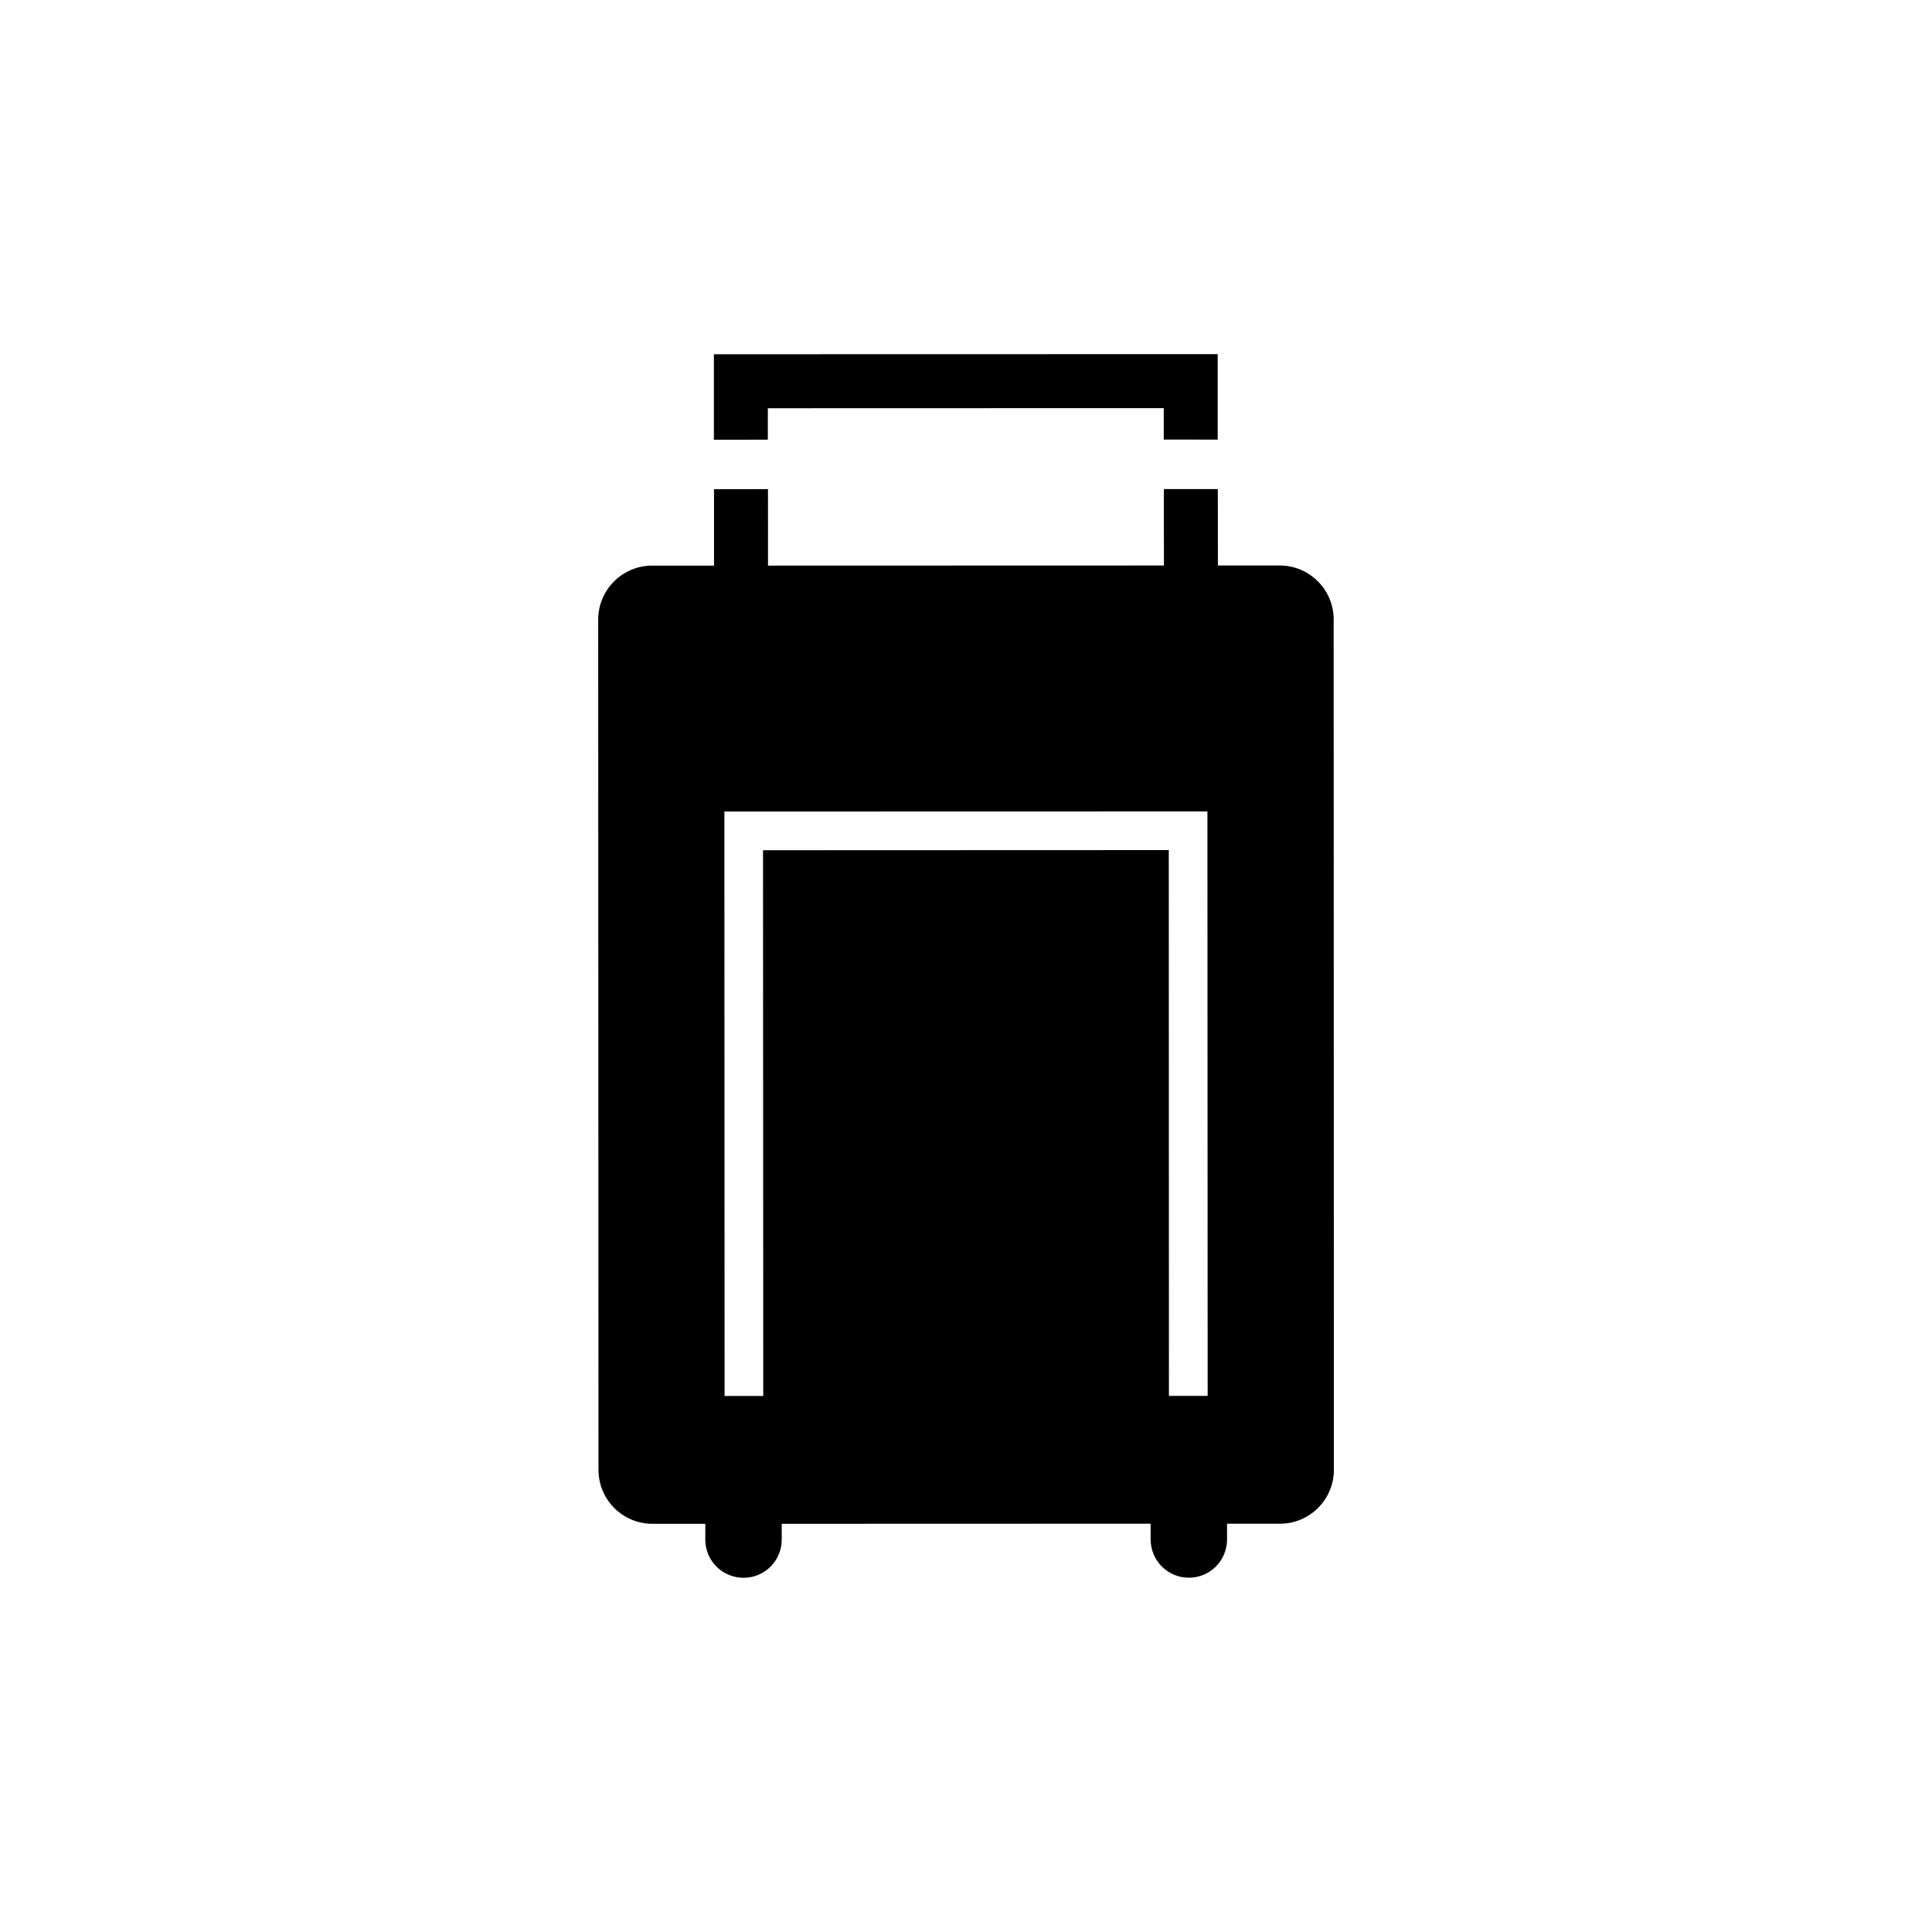
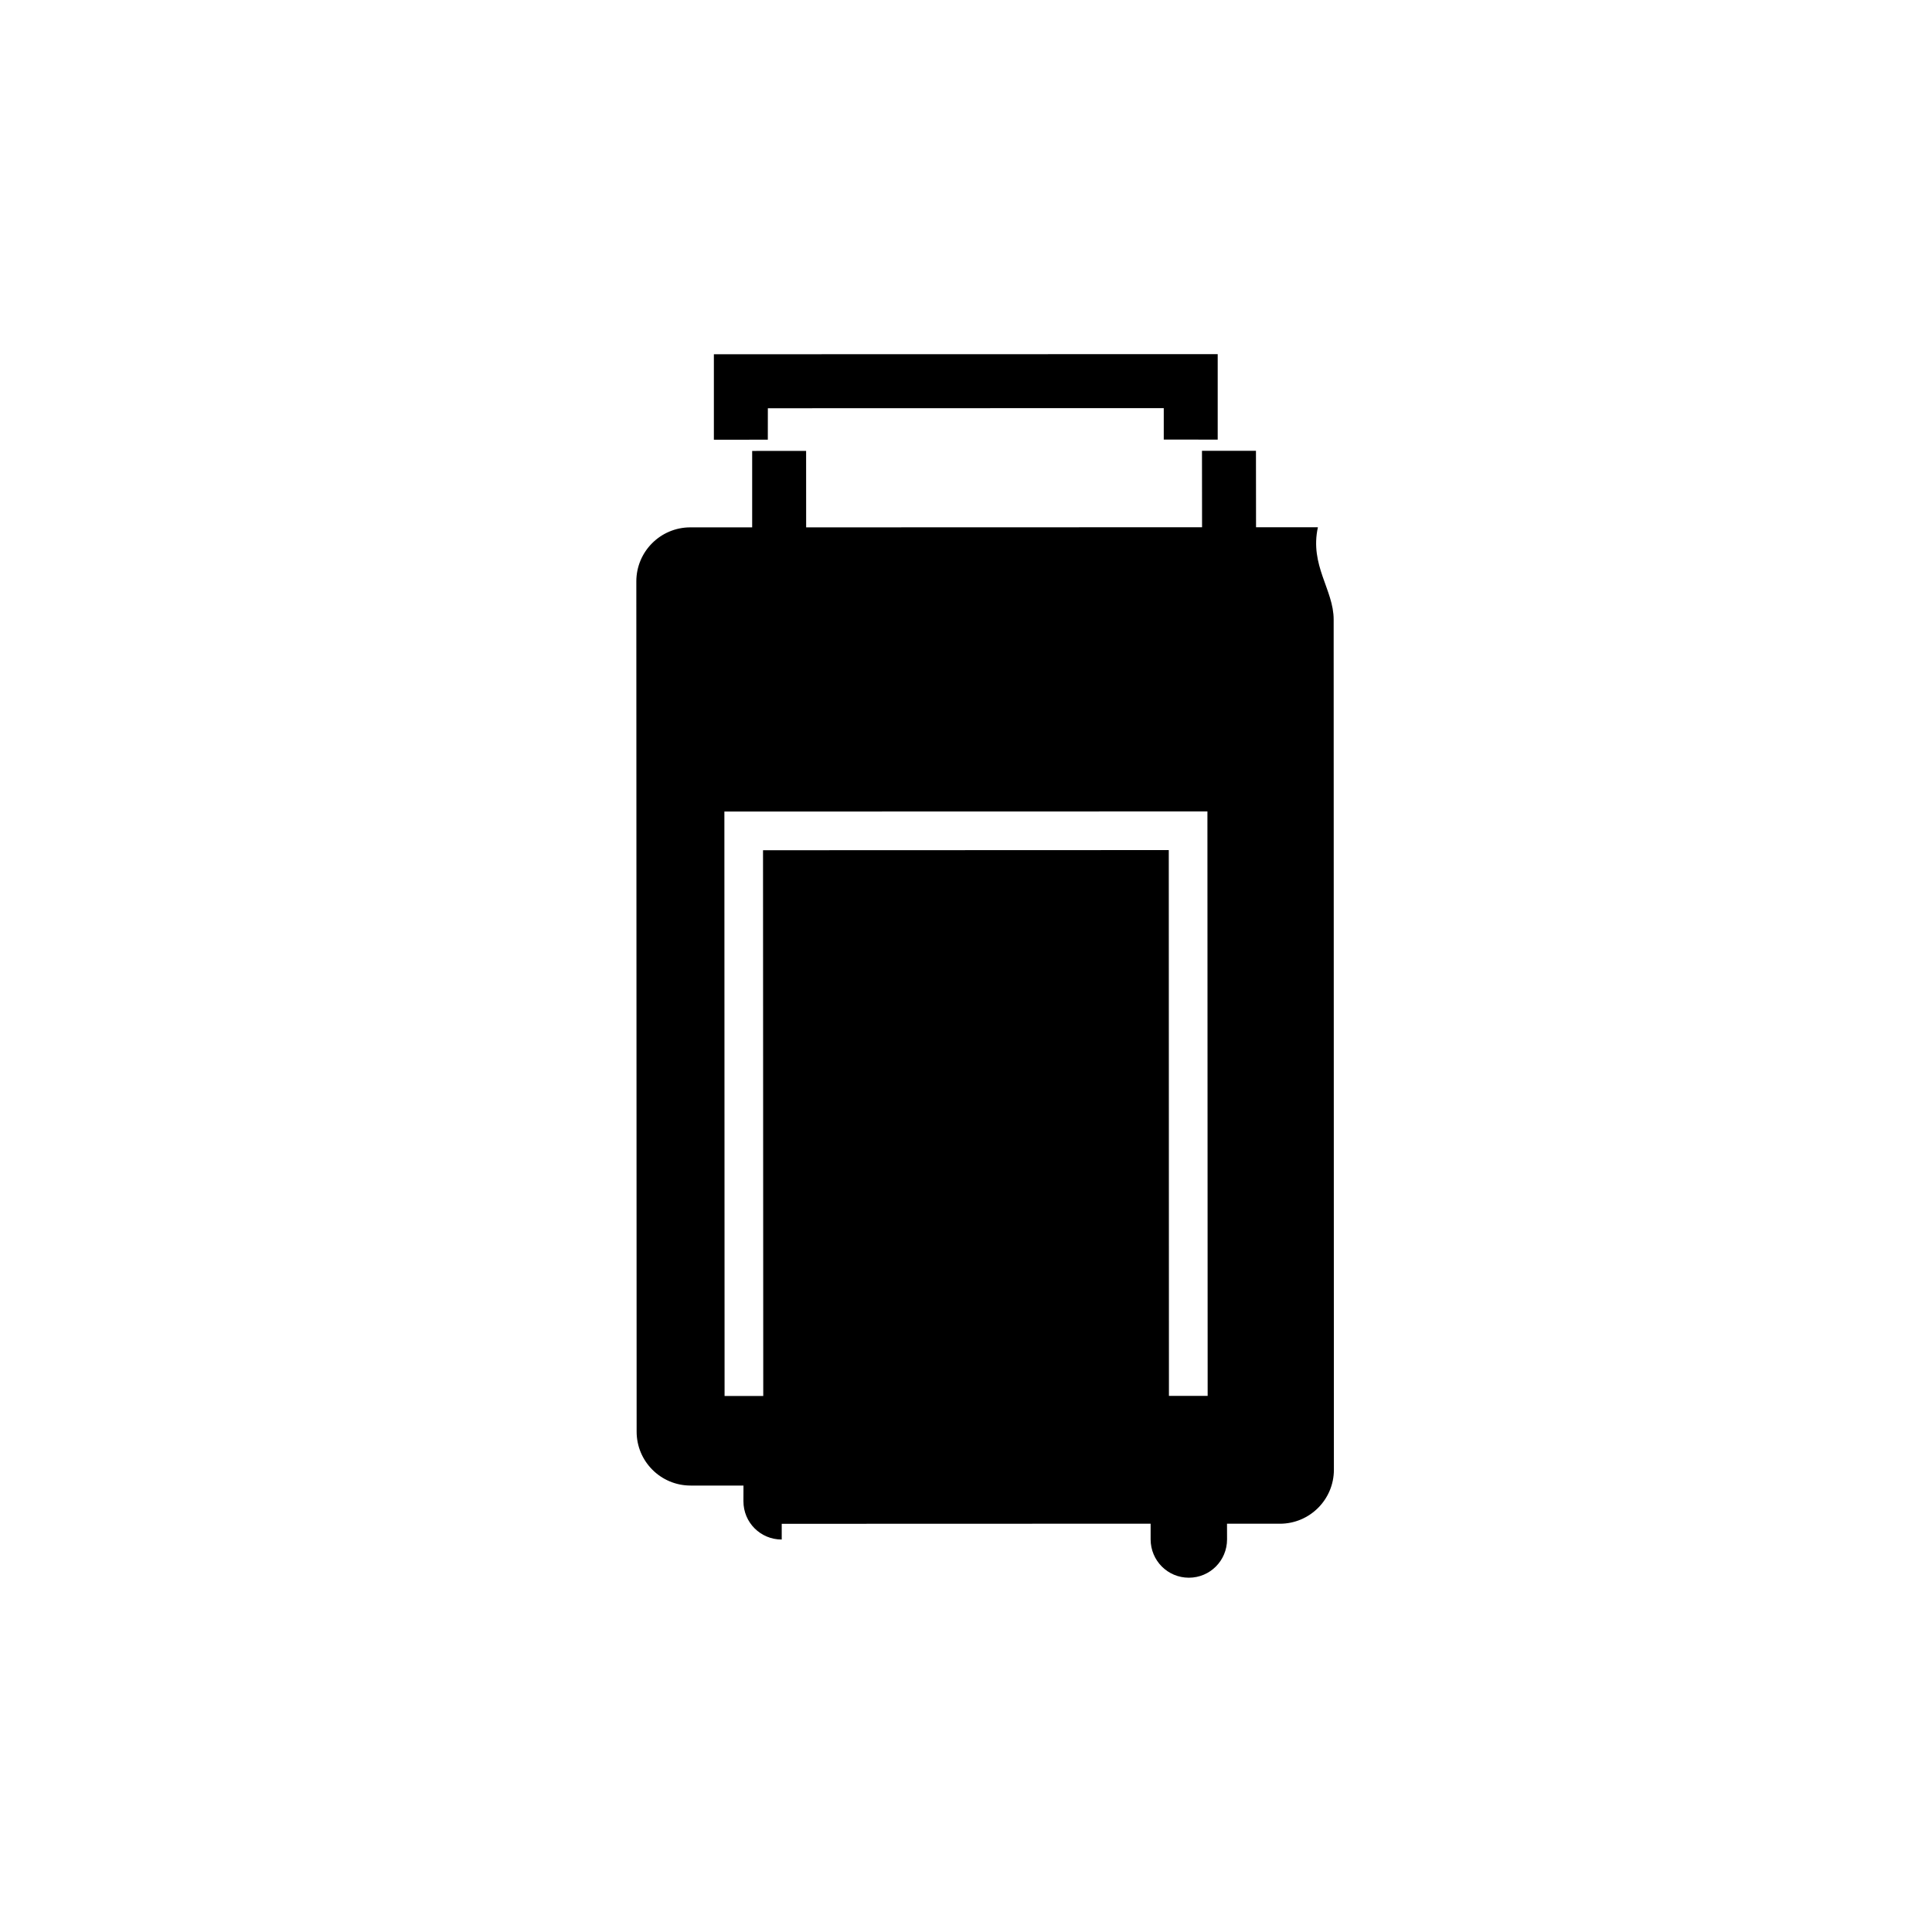
<svg xmlns="http://www.w3.org/2000/svg" version="1.1" id="Layer_1" x="0px" y="0px" width="50px" height="50px" viewBox="0 0 50 50" enable-background="new 0 0 50 50" xml:space="preserve">
-   <path d="M19.871,11.379l-1.396,0.001V9.168l13.039-0.003v2.212l-1.396-0.001v-0.814l-10.246,0.003L19.871,11.379z M34.515,16.033  l0.006,22.004c0,0.771-0.625,1.396-1.396,1.397h-1.37l0.001,0.407c-0.001,0.548-0.441,0.99-0.988,0.99  c-0.549,0-0.988-0.442-0.99-0.99v-0.408l-9.547,0.003v0.407c0,0.548-0.441,0.99-0.987,0.99c-0.55,0-0.991-0.441-0.991-0.99  l0.001-0.407h-1.369c-0.771,0-1.397-0.625-1.396-1.396l-0.008-22.004c0-0.771,0.625-1.397,1.396-1.398h1.602v-1.978l1.396-0.001  l0.001,1.979l10.246-0.003l-0.002-1.978h1.397l0.002,1.978h1.601C33.89,14.635,34.515,15.261,34.515,16.033z M31.248,21  l-12.501,0.003l0.005,15.125h1.001l-0.006-14.124L30.248,22l0.004,14.125h1.002L31.248,21z" />
+   <path d="M19.871,11.379l-1.396,0.001V9.168l13.039-0.003v2.212l-1.396-0.001v-0.814l-10.246,0.003L19.871,11.379z M34.515,16.033  l0.006,22.004c0,0.771-0.625,1.396-1.396,1.397h-1.37l0.001,0.407c-0.001,0.548-0.441,0.99-0.988,0.99  c-0.549,0-0.988-0.442-0.99-0.99v-0.408l-9.547,0.003v0.407c-0.55,0-0.991-0.441-0.991-0.99  l0.001-0.407h-1.369c-0.771,0-1.397-0.625-1.396-1.396l-0.008-22.004c0-0.771,0.625-1.397,1.396-1.398h1.602v-1.978l1.396-0.001  l0.001,1.979l10.246-0.003l-0.002-1.978h1.397l0.002,1.978h1.601C33.89,14.635,34.515,15.261,34.515,16.033z M31.248,21  l-12.501,0.003l0.005,15.125h1.001l-0.006-14.124L30.248,22l0.004,14.125h1.002L31.248,21z" />
</svg>